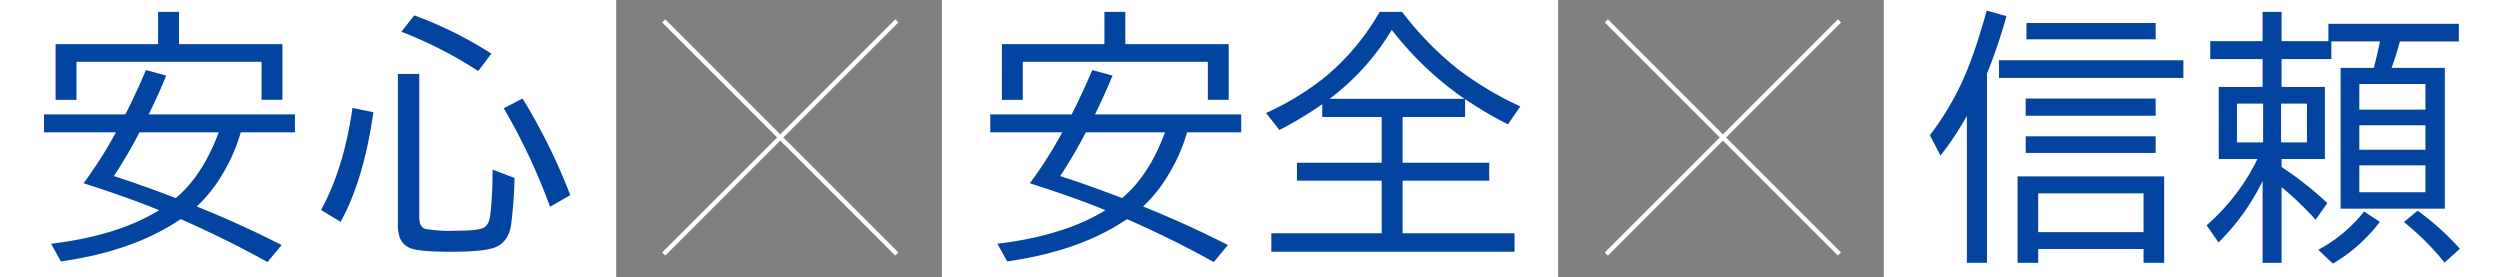
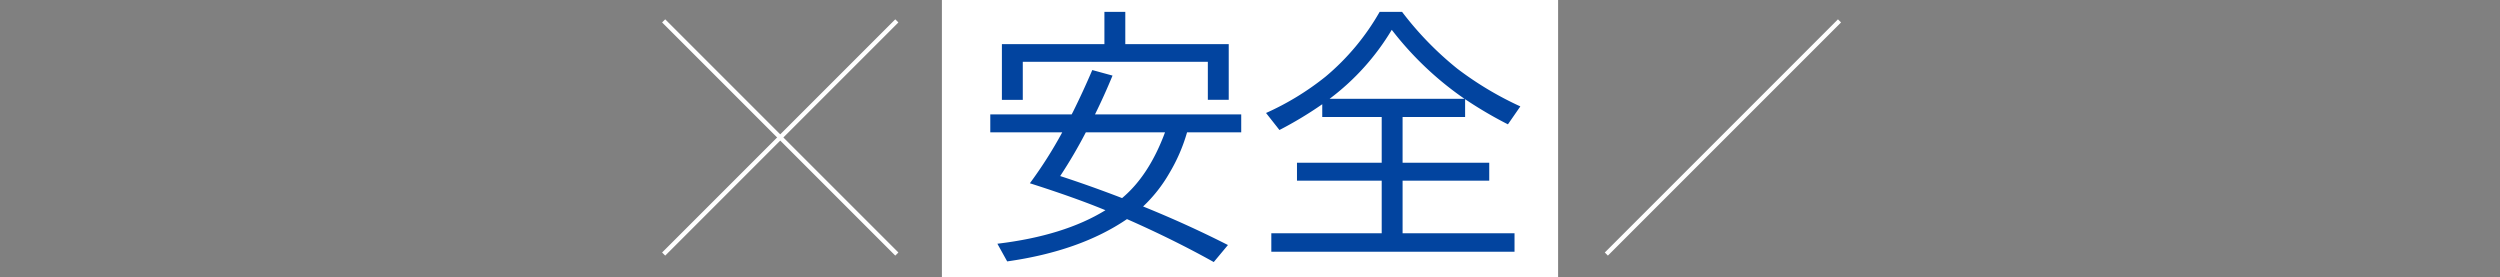
<svg xmlns="http://www.w3.org/2000/svg" width="568" height="63" viewBox="0 0 568 63">
  <rect x="0" y="0" width="568" height="63" fill="#808080" stroke="none" />
  <g id="グループ_13" data-name="グループ 13" transform="translate(-541 -953.54)">
    <g id="グループ_8" data-name="グループ 8" transform="translate(541 954)">
-       <rect id="長方形_12" data-name="長方形 12" width="140" height="63" transform="translate(0 -0.46)" fill="#fff" />
-       <path id="パス_28249" data-name="パス 28249" d="M-33.844-6.24q-6.885-2.842-17.168-6.123a97.792,97.792,0,0,0,7.354-11.572H-60.006v-4.072H-41.52l.322-.615q2.256-4.541,4.365-9.463l4.6,1.26q-1.846,4.482-3.984,8.818H-2.994v4.072H-15.3a38.761,38.761,0,0,1-4.014,9.258A32.939,32.939,0,0,1-25.289-7.09q9.932,4.014,19.277,8.76L-9.234,5.537q-9.141-5.1-19.717-9.756Q-39.615,3.047-56.168,5.391l-2.227-4.014Q-43.248-.439-33.844-6.24Zm3.779-2.754q6.123-5.127,9.756-14.941H-38.3A110.165,110.165,0,0,1-44.127-14Q-37.359-11.807-30.064-8.994Zm.732-34.98h23.5v12.656h-4.746v-8.643H-52.623v8.643h-4.746V-43.975h23.291V-51.3h4.746ZM2.936-6.3q5.156-9.287,7.148-23.174l4.746.967Q12.662-13.184,7.389-3.6ZM20.4-37.207H25.26v32.52q0,2.285,1.377,2.7a32.423,32.423,0,0,0,6.68.41q5.068,0,6.445-.615,1.289-.586,1.611-2.812a79.945,79.945,0,0,0,.527-8.906l.029-1.553,4.98,1.9a98.95,98.95,0,0,1-.82,10.84q-.7,3.867-3.75,4.98-2.578.938-9.814.938-6.8,0-8.848-.674a4.171,4.171,0,0,1-2.93-2.783A9.8,9.8,0,0,1,20.4-3.105Zm18.252-.645a93.662,93.662,0,0,0-17.461-8.936l2.93-3.721a89.242,89.242,0,0,1,17.52,8.7ZM54.967-7.031A137.489,137.489,0,0,0,44.449-29.414l4.277-2.2A134.133,134.133,0,0,1,59.566-9.668Z" transform="translate(70 53.54)" fill="#02449f" />
-     </g>
+       </g>
    <g id="グループ_10" data-name="グループ 10" transform="translate(755.178 954)">
      <rect id="長方形_12-2" data-name="長方形 12" width="140" height="63" transform="translate(-0.178 -0.46)" fill="#fff" />
      <path id="パス_28250" data-name="パス 28250" d="M-33.844-6.24q-6.885-2.842-17.168-6.123a97.792,97.792,0,0,0,7.354-11.572H-60.006v-4.072H-41.52l.322-.615q2.256-4.541,4.365-9.463l4.6,1.26q-1.846,4.482-3.984,8.818H-2.994v4.072H-15.3a38.761,38.761,0,0,1-4.014,9.258A32.939,32.939,0,0,1-25.289-7.09q9.932,4.014,19.277,8.76L-9.234,5.537q-9.141-5.1-19.717-9.756Q-39.615,3.047-56.168,5.391l-2.227-4.014Q-43.248-.439-33.844-6.24Zm3.779-2.754q6.123-5.127,9.756-14.941H-38.3A110.165,110.165,0,0,1-44.127-14Q-37.359-11.807-30.064-8.994Zm.732-34.98h23.5v12.656h-4.746v-8.643H-52.623v8.643h-4.746V-43.975h23.291V-51.3h4.746Zm63,16.553v10.4H53.355v4.072H33.668V-1H59.1V3.193H3.844V-1H28.922V-12.949H9.674v-4.072H28.922v-10.4H15.416v-2.9a86.527,86.527,0,0,1-9.727,5.859L2.643-28.33a62.312,62.312,0,0,0,13.564-8.291A54.058,54.058,0,0,0,28.453-51.3h5.1a73.446,73.446,0,0,0,12.568,12.92,75.593,75.593,0,0,0,14.3,8.555L57.6-25.752a92.132,92.132,0,0,1-9.727-5.713v4.043ZM47.73-31.553A73.555,73.555,0,0,1,31.207-47.227,54.491,54.491,0,0,1,17.086-31.553Z" transform="translate(70.822 53.54)" fill="#02449f" />
    </g>
    <g id="グループ_12" data-name="グループ 12" transform="translate(969.356 954)">
-       <rect id="長方形_12-3" data-name="長方形 12" width="140" height="63" transform="translate(-0.356 -0.46)" fill="#fff" />
-       <path id="パス_28251" data-name="パス 28251" d="M-47.555-37.266V5.713h-4.57v-33.4a65.165,65.165,0,0,1-6.006,9.023l-2.4-4.629a63.811,63.811,0,0,0,9.053-16.26q1.846-4.834,3.867-12.041l4.482,1.26A126.089,126.089,0,0,1-47.555-37.266ZM-7.3-13.916V5.713h-4.687V2.578H-35.924V5.713h-4.687V-13.916Zm-28.623,3.838V-1.26h23.936v-8.818Zm-2.666-38.7H-9.234v3.721H-38.59Zm-.176,17.168H-9.234v3.9H-38.766Zm0,8.584H-9.234v3.779H-38.766ZM-44.83-40.312H-2.936V-36.3H-44.83ZM15.064-12.861l-.264.527A50.885,50.885,0,0,1,5.045,1.084l-2.7-3.9A47.874,47.874,0,0,0,13.893-17.871H5.1V-34.248h9.961v-6.328H3.17v-4.072H15.064V-51.3h4.307v6.65H30.006V-48.6H59.654v4.014H46.266q-1.055,3.779-1.9,6.006h12.1V-6.592H32.789V-38.584h7.529q.879-3.252,1.406-6.006H30.68v4.014H19.371v6.328h9.844v16.377H19.371v1.816a76.979,76.979,0,0,1,10.4,8.2L27.105-4.072a71.929,71.929,0,0,0-7.734-7.412v17.2H15.064Zm.117-17.607H9.234v8.818h5.947Zm4.072,0v8.818h5.889v-8.818Zm17.783-4.453v5.83H52.066v-5.83Zm0,9.375v5.566H52.066v-5.566Zm0,9.111v6.123H52.066v-6.123ZM56.4,5.654a59.542,59.542,0,0,0-9.229-9.2l3.105-2.578A59.355,59.355,0,0,1,59.889,2.52Zm-28.682-2.9a33.317,33.317,0,0,0,10.4-8.7L41.7-3.6A36.644,36.644,0,0,1,31.031,5.889Z" transform="translate(70.644 53.54)" fill="#02449f" />
-     </g>
+       </g>
    <g id="グループ_9" data-name="グループ 9" transform="translate(691.781 958.284)">
      <path id="パス_3" data-name="パス 3" d="M-982.118,916.976l52.977,52.977" transform="translate(982.118 -916.976)" fill="none" stroke="#fff" stroke-width="1" />
      <path id="パス_4" data-name="パス 4" d="M-929.141,916.976l-52.977,52.977" transform="translate(982.118 -916.976)" fill="none" stroke="#fff" stroke-width="1" />
    </g>
    <g id="グループ_11" data-name="グループ 11" transform="translate(905.959 958.284)">
-       <path id="パス_3-2" data-name="パス 3" d="M-982.118,916.976l52.977,52.977" transform="translate(982.118 -916.976)" fill="none" stroke="#fff" stroke-width="1" />
      <path id="パス_4-2" data-name="パス 4" d="M-929.141,916.976l-52.977,52.977" transform="translate(982.118 -916.976)" fill="none" stroke="#fff" stroke-width="1" />
    </g>
  </g>
</svg>